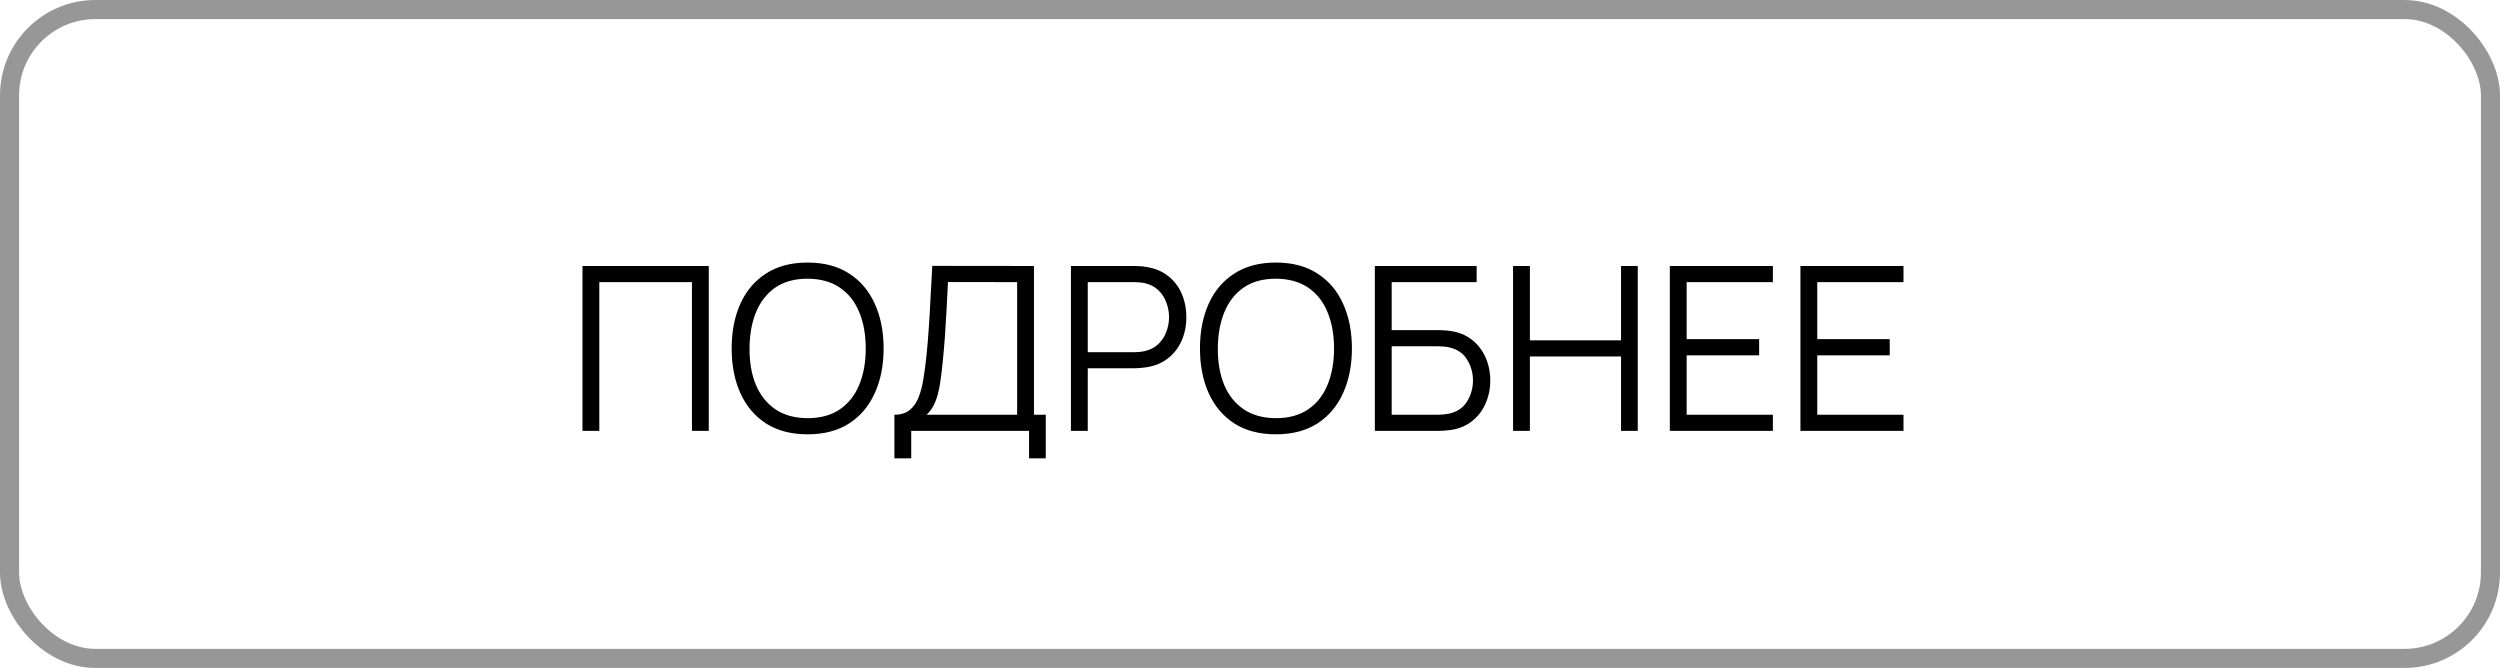
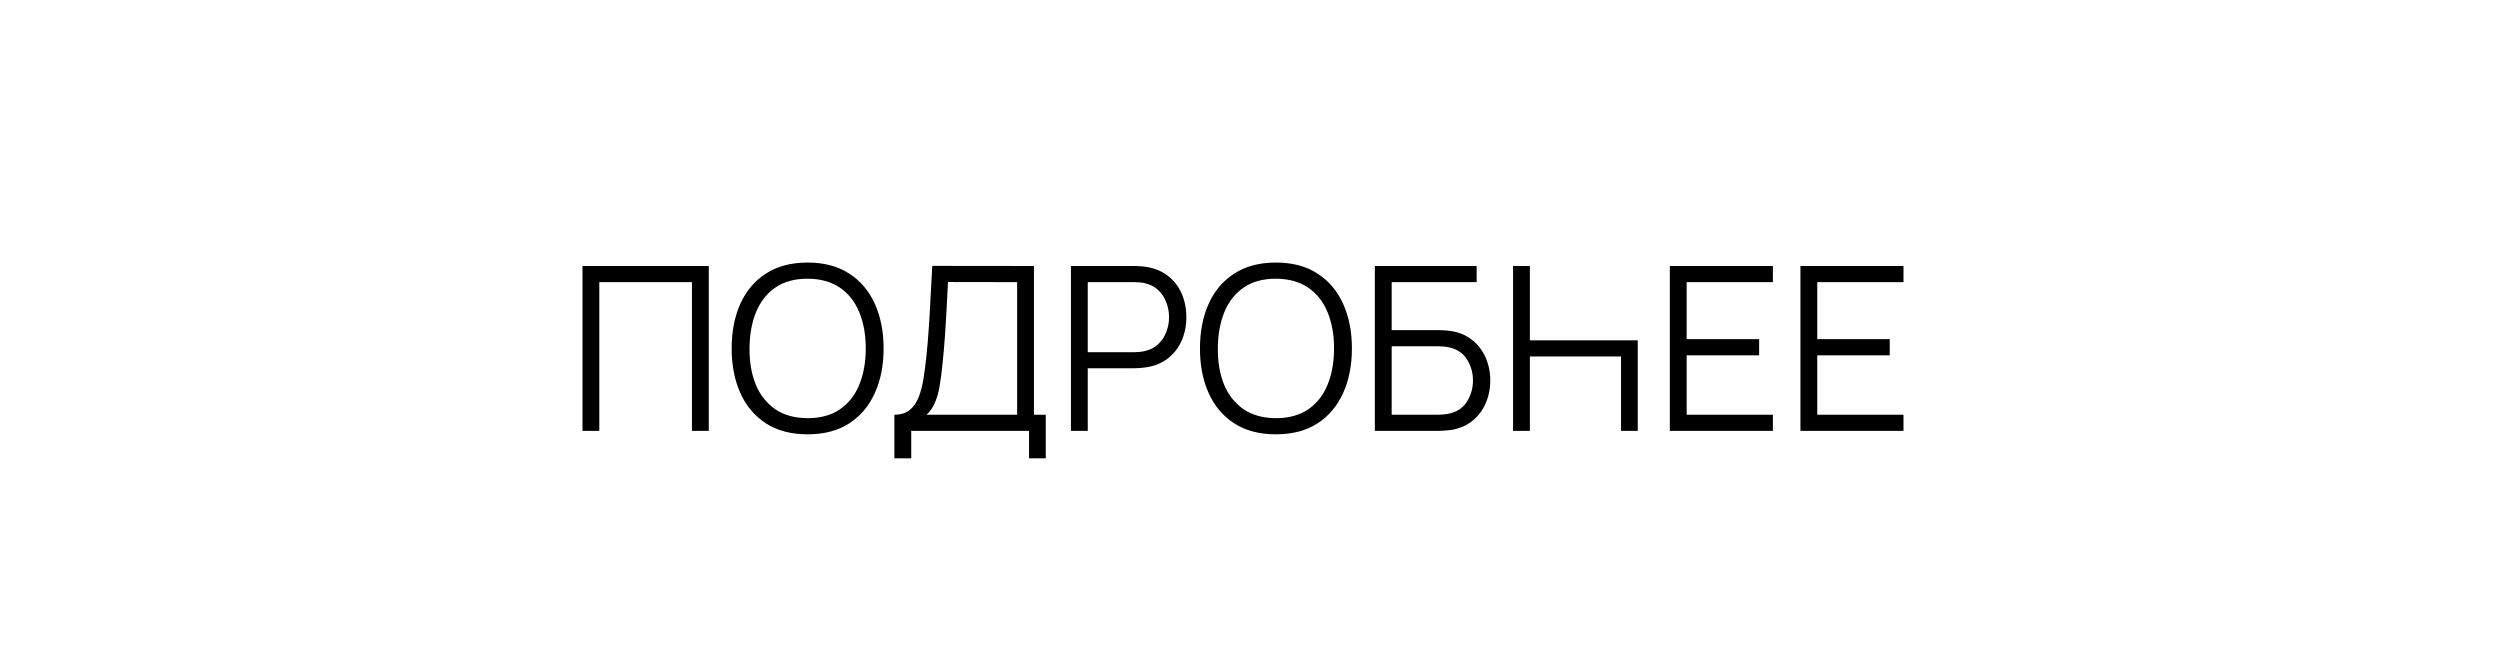
<svg xmlns="http://www.w3.org/2000/svg" width="131" height="35" viewBox="0 0 131 35" fill="none">
-   <rect x="0.5" y="0.5" width="130" height="34" rx="4.5" stroke="#979797" />
-   <path d="M30.522 22.578V13.938H37.14V22.578H36.258V14.784H31.404V22.578H30.522ZM42.317 22.758C41.457 22.758 40.731 22.568 40.139 22.188C39.547 21.804 39.099 21.274 38.795 20.598C38.491 19.922 38.339 19.142 38.339 18.258C38.339 17.374 38.491 16.594 38.795 15.918C39.099 15.242 39.547 14.714 40.139 14.334C40.731 13.95 41.457 13.758 42.317 13.758C43.181 13.758 43.907 13.95 44.495 14.334C45.087 14.714 45.535 15.242 45.839 15.918C46.147 16.594 46.301 17.374 46.301 18.258C46.301 19.142 46.147 19.922 45.839 20.598C45.535 21.274 45.087 21.804 44.495 22.188C43.907 22.568 43.181 22.758 42.317 22.758ZM42.317 21.912C42.993 21.912 43.557 21.758 44.009 21.45C44.461 21.142 44.799 20.714 45.023 20.166C45.251 19.614 45.365 18.978 45.365 18.258C45.365 17.538 45.251 16.904 45.023 16.356C44.799 15.808 44.461 15.38 44.009 15.072C43.557 14.764 42.993 14.608 42.317 14.604C41.641 14.604 41.079 14.758 40.631 15.066C40.183 15.374 39.845 15.804 39.617 16.356C39.393 16.904 39.279 17.538 39.275 18.258C39.271 18.978 39.381 19.612 39.605 20.16C39.833 20.704 40.173 21.132 40.625 21.444C41.077 21.752 41.641 21.908 42.317 21.912ZM46.866 24.018V21.732C47.202 21.732 47.472 21.648 47.676 21.48C47.88 21.308 48.036 21.08 48.144 20.796C48.252 20.512 48.334 20.194 48.39 19.842C48.446 19.486 48.494 19.126 48.534 18.762C48.59 18.23 48.634 17.716 48.666 17.22C48.702 16.724 48.732 16.21 48.756 15.678C48.784 15.146 48.816 14.564 48.852 13.932L54.18 13.938V21.732H54.798V24.018H53.922V22.578H47.748V24.018H46.866ZM48.552 21.732H53.298V14.784L49.674 14.778C49.65 15.266 49.626 15.738 49.602 16.194C49.578 16.65 49.55 17.11 49.518 17.574C49.486 18.038 49.444 18.522 49.392 19.026C49.348 19.486 49.296 19.888 49.236 20.232C49.176 20.576 49.092 20.87 48.984 21.114C48.88 21.358 48.736 21.564 48.552 21.732ZM56.116 22.578V13.938H59.452C59.536 13.938 59.63 13.942 59.734 13.95C59.842 13.954 59.95 13.966 60.058 13.986C60.51 14.054 60.892 14.212 61.204 14.46C61.52 14.704 61.758 15.012 61.918 15.384C62.082 15.756 62.164 16.168 62.164 16.62C62.164 17.068 62.082 17.478 61.918 17.85C61.754 18.222 61.514 18.532 61.198 18.78C60.886 19.024 60.506 19.18 60.058 19.248C59.95 19.264 59.842 19.276 59.734 19.284C59.63 19.292 59.536 19.296 59.452 19.296H56.998V22.578H56.116ZM56.998 18.456H59.428C59.5 18.456 59.584 18.452 59.68 18.444C59.776 18.436 59.87 18.422 59.962 18.402C60.258 18.338 60.5 18.216 60.688 18.036C60.88 17.856 61.022 17.642 61.114 17.394C61.21 17.146 61.258 16.888 61.258 16.62C61.258 16.352 61.21 16.094 61.114 15.846C61.022 15.594 60.88 15.378 60.688 15.198C60.5 15.018 60.258 14.896 59.962 14.832C59.87 14.812 59.776 14.8 59.68 14.796C59.584 14.788 59.5 14.784 59.428 14.784H56.998V18.456ZM66.856 22.758C65.996 22.758 65.27 22.568 64.678 22.188C64.086 21.804 63.638 21.274 63.334 20.598C63.03 19.922 62.878 19.142 62.878 18.258C62.878 17.374 63.03 16.594 63.334 15.918C63.638 15.242 64.086 14.714 64.678 14.334C65.27 13.95 65.996 13.758 66.856 13.758C67.72 13.758 68.446 13.95 69.034 14.334C69.626 14.714 70.074 15.242 70.378 15.918C70.686 16.594 70.84 17.374 70.84 18.258C70.84 19.142 70.686 19.922 70.378 20.598C70.074 21.274 69.626 21.804 69.034 22.188C68.446 22.568 67.72 22.758 66.856 22.758ZM66.856 21.912C67.532 21.912 68.096 21.758 68.548 21.45C69 21.142 69.338 20.714 69.562 20.166C69.79 19.614 69.904 18.978 69.904 18.258C69.904 17.538 69.79 16.904 69.562 16.356C69.338 15.808 69 15.38 68.548 15.072C68.096 14.764 67.532 14.608 66.856 14.604C66.18 14.604 65.618 14.758 65.17 15.066C64.722 15.374 64.384 15.804 64.156 16.356C63.932 16.904 63.818 17.538 63.814 18.258C63.81 18.978 63.92 19.612 64.144 20.16C64.372 20.704 64.712 21.132 65.164 21.444C65.616 21.752 66.18 21.908 66.856 21.912ZM72.042 22.578V13.938H77.376V14.784H72.924V17.298H75.378C75.462 17.298 75.556 17.302 75.66 17.31C75.768 17.314 75.876 17.324 75.984 17.34C76.428 17.4 76.806 17.552 77.118 17.796C77.434 18.04 77.674 18.348 77.838 18.72C78.006 19.092 78.09 19.498 78.09 19.938C78.09 20.378 78.006 20.784 77.838 21.156C77.674 21.528 77.434 21.836 77.118 22.08C76.806 22.324 76.428 22.476 75.984 22.536C75.876 22.548 75.768 22.558 75.66 22.566C75.556 22.574 75.462 22.578 75.378 22.578H72.042ZM72.924 21.732H75.354C75.426 21.732 75.51 21.728 75.606 21.72C75.702 21.712 75.796 21.7 75.888 21.684C76.332 21.596 76.658 21.384 76.866 21.048C77.078 20.708 77.184 20.338 77.184 19.938C77.184 19.534 77.078 19.164 76.866 18.828C76.658 18.492 76.332 18.28 75.888 18.192C75.796 18.172 75.702 18.16 75.606 18.156C75.51 18.148 75.426 18.144 75.354 18.144H72.924V21.732ZM79.284 22.578V13.938H80.166V17.832H84.942V13.938H85.818V22.578H84.942V18.678H80.166V22.578H79.284ZM87.499 22.578V13.938H92.899V14.784H88.381V17.772H92.179V18.618H88.381V21.732H92.899V22.578H87.499ZM94.343 22.578V13.938H99.743V14.784H95.225V17.772H99.022V18.618H95.225V21.732H99.743V22.578H94.343Z" fill="black" />
+   <path d="M30.522 22.578V13.938H37.14V22.578H36.258V14.784H31.404V22.578H30.522ZM42.317 22.758C41.457 22.758 40.731 22.568 40.139 22.188C39.547 21.804 39.099 21.274 38.795 20.598C38.491 19.922 38.339 19.142 38.339 18.258C38.339 17.374 38.491 16.594 38.795 15.918C39.099 15.242 39.547 14.714 40.139 14.334C40.731 13.95 41.457 13.758 42.317 13.758C43.181 13.758 43.907 13.95 44.495 14.334C45.087 14.714 45.535 15.242 45.839 15.918C46.147 16.594 46.301 17.374 46.301 18.258C46.301 19.142 46.147 19.922 45.839 20.598C45.535 21.274 45.087 21.804 44.495 22.188C43.907 22.568 43.181 22.758 42.317 22.758ZM42.317 21.912C42.993 21.912 43.557 21.758 44.009 21.45C44.461 21.142 44.799 20.714 45.023 20.166C45.251 19.614 45.365 18.978 45.365 18.258C45.365 17.538 45.251 16.904 45.023 16.356C44.799 15.808 44.461 15.38 44.009 15.072C43.557 14.764 42.993 14.608 42.317 14.604C41.641 14.604 41.079 14.758 40.631 15.066C40.183 15.374 39.845 15.804 39.617 16.356C39.393 16.904 39.279 17.538 39.275 18.258C39.271 18.978 39.381 19.612 39.605 20.16C39.833 20.704 40.173 21.132 40.625 21.444C41.077 21.752 41.641 21.908 42.317 21.912ZM46.866 24.018V21.732C47.202 21.732 47.472 21.648 47.676 21.48C47.88 21.308 48.036 21.08 48.144 20.796C48.252 20.512 48.334 20.194 48.39 19.842C48.446 19.486 48.494 19.126 48.534 18.762C48.59 18.23 48.634 17.716 48.666 17.22C48.702 16.724 48.732 16.21 48.756 15.678C48.784 15.146 48.816 14.564 48.852 13.932L54.18 13.938V21.732H54.798V24.018H53.922V22.578H47.748V24.018H46.866ZM48.552 21.732H53.298V14.784L49.674 14.778C49.65 15.266 49.626 15.738 49.602 16.194C49.578 16.65 49.55 17.11 49.518 17.574C49.486 18.038 49.444 18.522 49.392 19.026C49.348 19.486 49.296 19.888 49.236 20.232C49.176 20.576 49.092 20.87 48.984 21.114C48.88 21.358 48.736 21.564 48.552 21.732ZM56.116 22.578V13.938H59.452C59.536 13.938 59.63 13.942 59.734 13.95C59.842 13.954 59.95 13.966 60.058 13.986C60.51 14.054 60.892 14.212 61.204 14.46C61.52 14.704 61.758 15.012 61.918 15.384C62.082 15.756 62.164 16.168 62.164 16.62C62.164 17.068 62.082 17.478 61.918 17.85C61.754 18.222 61.514 18.532 61.198 18.78C60.886 19.024 60.506 19.18 60.058 19.248C59.95 19.264 59.842 19.276 59.734 19.284C59.63 19.292 59.536 19.296 59.452 19.296H56.998V22.578H56.116ZM56.998 18.456H59.428C59.5 18.456 59.584 18.452 59.68 18.444C59.776 18.436 59.87 18.422 59.962 18.402C60.258 18.338 60.5 18.216 60.688 18.036C60.88 17.856 61.022 17.642 61.114 17.394C61.21 17.146 61.258 16.888 61.258 16.62C61.258 16.352 61.21 16.094 61.114 15.846C61.022 15.594 60.88 15.378 60.688 15.198C60.5 15.018 60.258 14.896 59.962 14.832C59.87 14.812 59.776 14.8 59.68 14.796C59.584 14.788 59.5 14.784 59.428 14.784H56.998V18.456ZM66.856 22.758C65.996 22.758 65.27 22.568 64.678 22.188C64.086 21.804 63.638 21.274 63.334 20.598C63.03 19.922 62.878 19.142 62.878 18.258C62.878 17.374 63.03 16.594 63.334 15.918C63.638 15.242 64.086 14.714 64.678 14.334C65.27 13.95 65.996 13.758 66.856 13.758C67.72 13.758 68.446 13.95 69.034 14.334C69.626 14.714 70.074 15.242 70.378 15.918C70.686 16.594 70.84 17.374 70.84 18.258C70.84 19.142 70.686 19.922 70.378 20.598C70.074 21.274 69.626 21.804 69.034 22.188C68.446 22.568 67.72 22.758 66.856 22.758ZM66.856 21.912C67.532 21.912 68.096 21.758 68.548 21.45C69 21.142 69.338 20.714 69.562 20.166C69.79 19.614 69.904 18.978 69.904 18.258C69.904 17.538 69.79 16.904 69.562 16.356C69.338 15.808 69 15.38 68.548 15.072C68.096 14.764 67.532 14.608 66.856 14.604C66.18 14.604 65.618 14.758 65.17 15.066C64.722 15.374 64.384 15.804 64.156 16.356C63.932 16.904 63.818 17.538 63.814 18.258C63.81 18.978 63.92 19.612 64.144 20.16C64.372 20.704 64.712 21.132 65.164 21.444C65.616 21.752 66.18 21.908 66.856 21.912ZM72.042 22.578V13.938H77.376V14.784H72.924V17.298H75.378C75.462 17.298 75.556 17.302 75.66 17.31C75.768 17.314 75.876 17.324 75.984 17.34C76.428 17.4 76.806 17.552 77.118 17.796C77.434 18.04 77.674 18.348 77.838 18.72C78.006 19.092 78.09 19.498 78.09 19.938C78.09 20.378 78.006 20.784 77.838 21.156C77.674 21.528 77.434 21.836 77.118 22.08C76.806 22.324 76.428 22.476 75.984 22.536C75.876 22.548 75.768 22.558 75.66 22.566C75.556 22.574 75.462 22.578 75.378 22.578H72.042ZM72.924 21.732H75.354C75.426 21.732 75.51 21.728 75.606 21.72C75.702 21.712 75.796 21.7 75.888 21.684C76.332 21.596 76.658 21.384 76.866 21.048C77.078 20.708 77.184 20.338 77.184 19.938C77.184 19.534 77.078 19.164 76.866 18.828C76.658 18.492 76.332 18.28 75.888 18.192C75.796 18.172 75.702 18.16 75.606 18.156C75.51 18.148 75.426 18.144 75.354 18.144H72.924V21.732ZM79.284 22.578V13.938H80.166V17.832H84.942H85.818V22.578H84.942V18.678H80.166V22.578H79.284ZM87.499 22.578V13.938H92.899V14.784H88.381V17.772H92.179V18.618H88.381V21.732H92.899V22.578H87.499ZM94.343 22.578V13.938H99.743V14.784H95.225V17.772H99.022V18.618H95.225V21.732H99.743V22.578H94.343Z" fill="black" />
</svg>